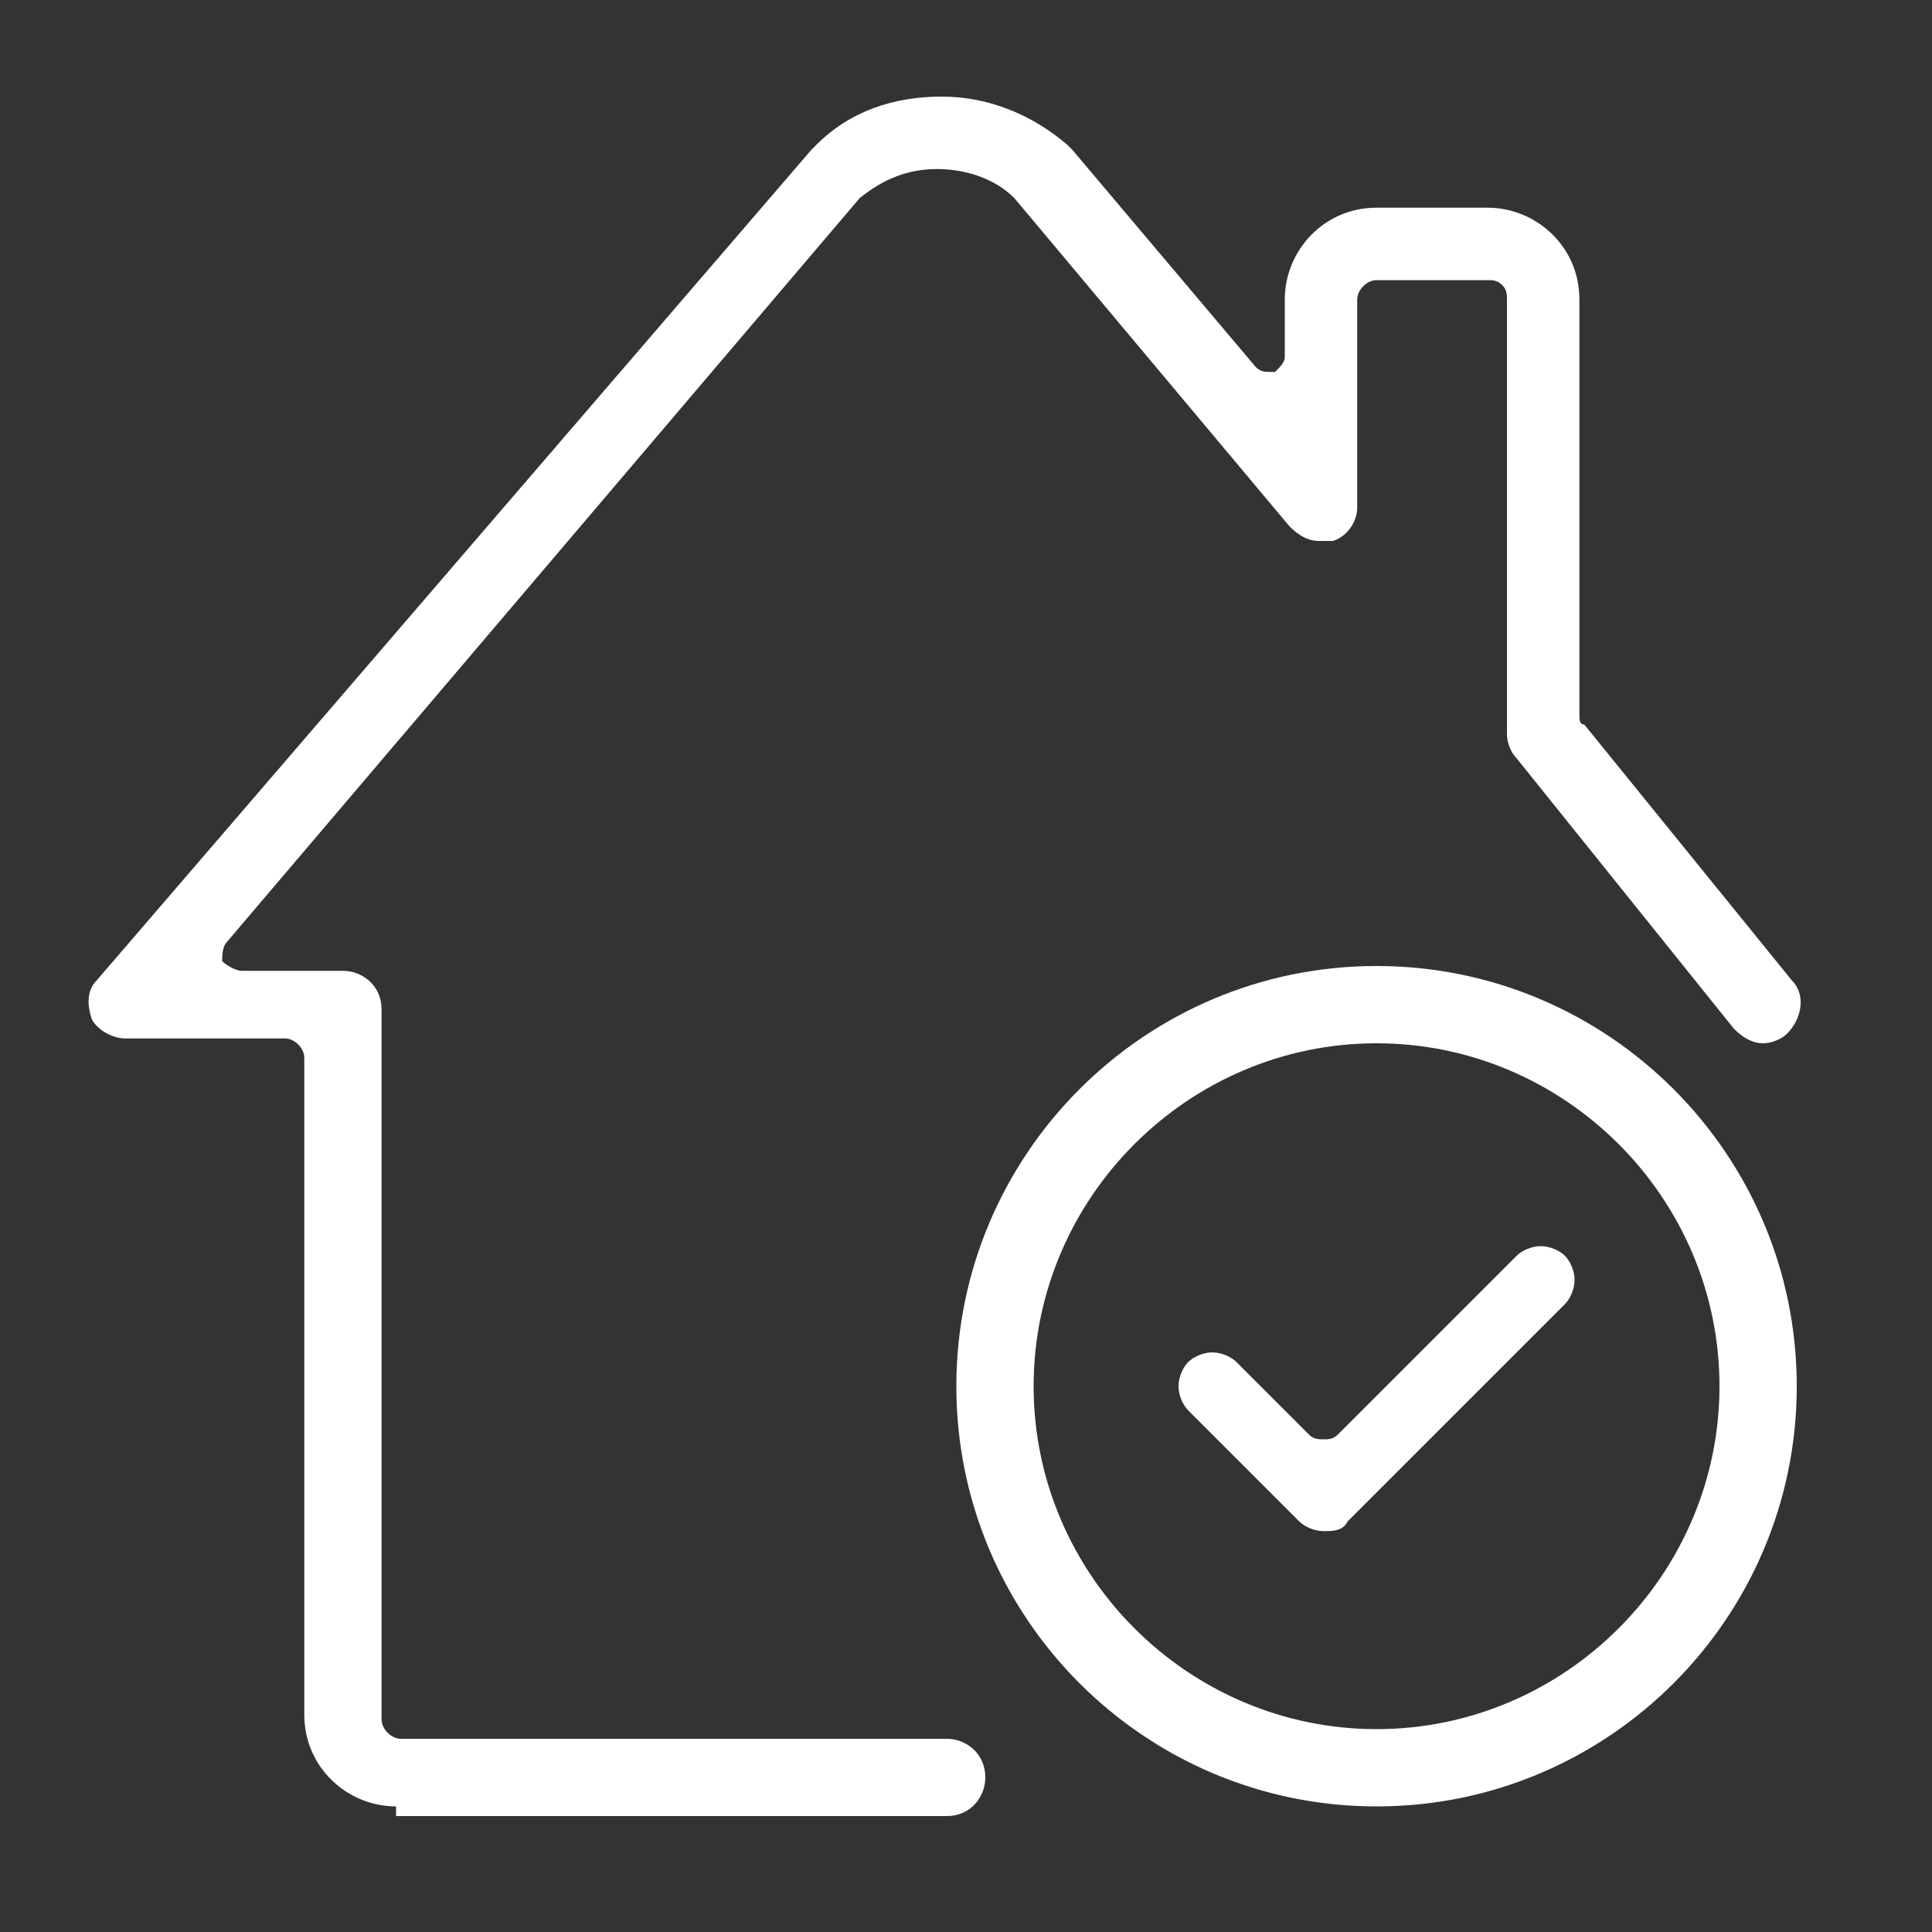
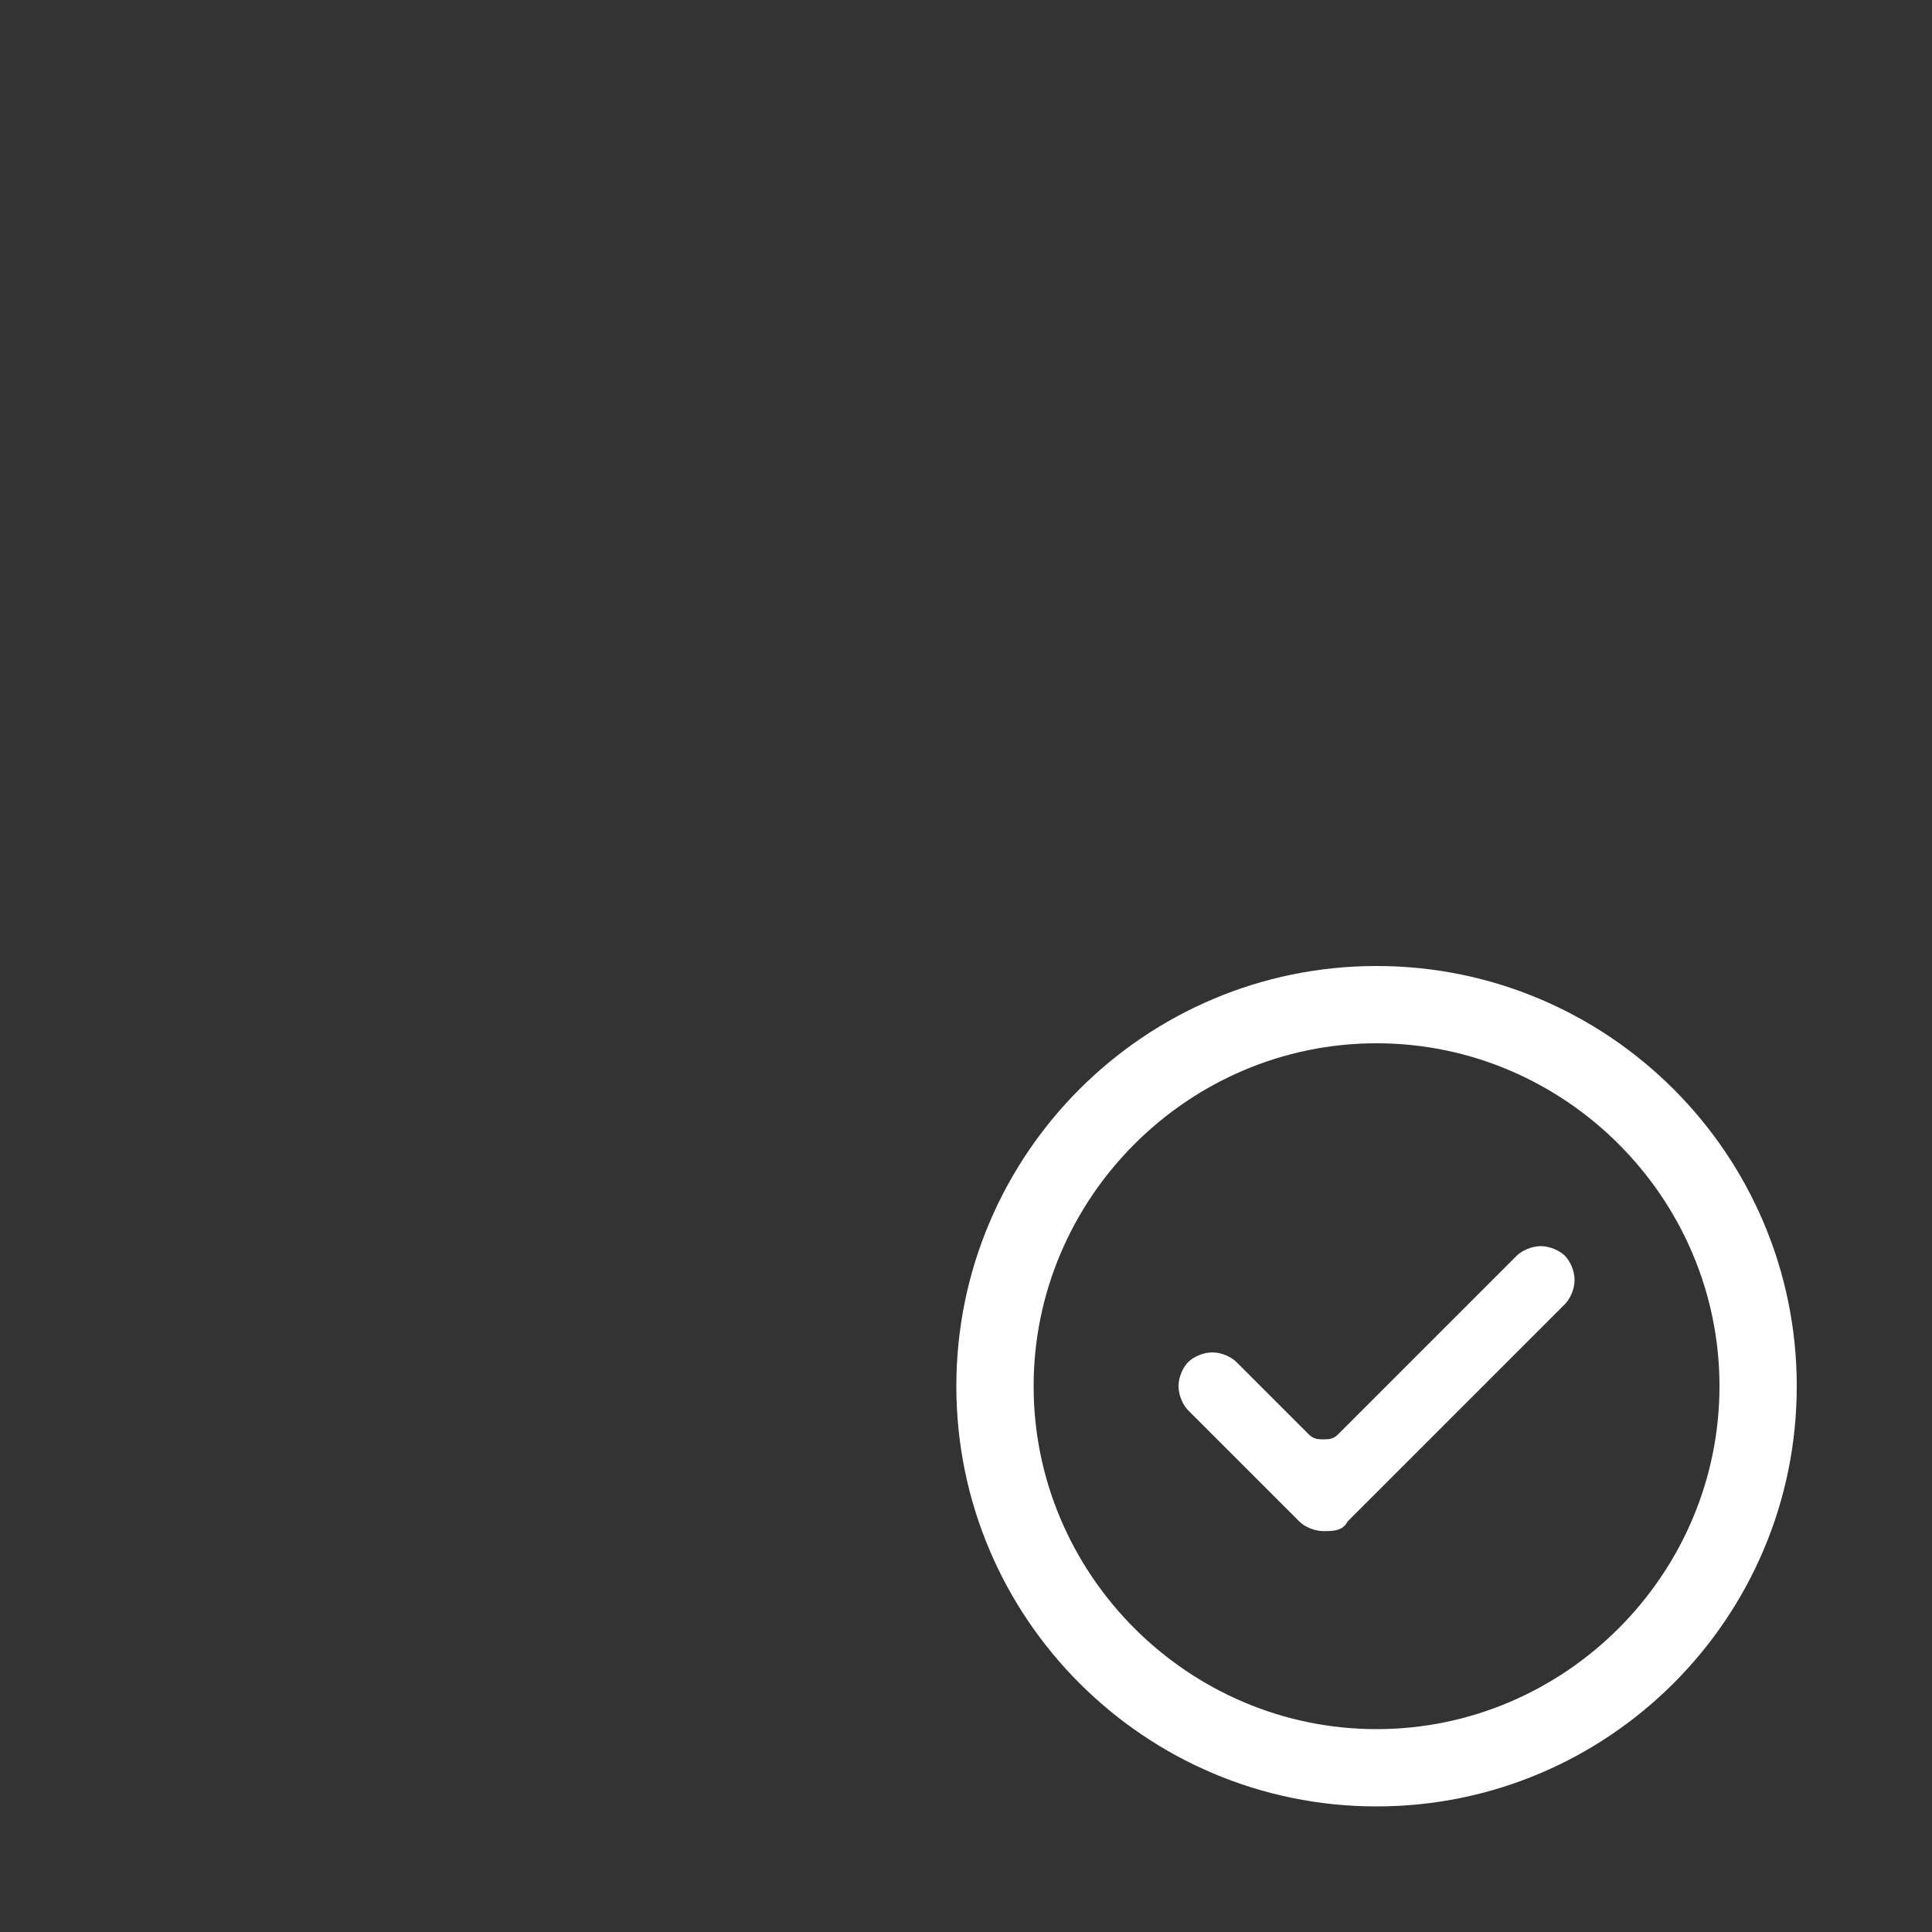
<svg xmlns="http://www.w3.org/2000/svg" version="1.1" id="Layer_1" x="0px" y="0px" viewBox="0 0 40 40" style="enable-background:new 0 0 40 40;" xml:space="preserve">
  <rect x="0" y="0" width="40" height="40" fill="#333333" stroke="none" />
  <style type="text/css">
	.st0{fill:#FFFFFF;}
</style>
  <g>
-     <path class="st0" d="M8.2,37.4c-1,0-1.9-0.8-1.9-1.9V21.9c0-0.2-0.2-0.4-0.4-0.4H2.6c-0.3,0-0.6-0.2-0.7-0.4   c-0.1-0.3-0.1-0.6,0.1-0.8L16.8,3.1c0,0,0,0,0.1-0.1c0.7-0.7,1.6-1,2.6-1c1,0,1.9,0.4,2.6,1c0,0,0,0,0.1,0.1L26,7.6   c0.1,0.1,0.2,0.1,0.3,0.1c0,0,0.1,0,0.1,0c0.1-0.1,0.2-0.2,0.2-0.3V6.2c0-1,0.8-1.9,1.9-1.9h2.3c1,0,1.9,0.8,1.9,1.9v8.6   c0,0.1,0,0.2,0.1,0.2l4.3,5.3c0.3,0.3,0.2,0.8-0.1,1.1c-0.1,0.1-0.3,0.2-0.5,0.2c-0.2,0-0.4-0.1-0.6-0.3l-4.5-5.6   c-0.1-0.1-0.2-0.3-0.2-0.5v-9c0-0.1,0-0.2-0.1-0.3c-0.1-0.1-0.2-0.1-0.3-0.1l-2.3,0c-0.2,0-0.4,0.2-0.4,0.4l0,4.3   c0,0.3-0.2,0.6-0.5,0.7c-0.1,0-0.2,0-0.3,0c-0.2,0-0.4-0.1-0.6-0.3l-5.7-6.8c0,0,0,0,0,0c-0.4-0.4-1-0.6-1.6-0.6   c-0.6,0-1.1,0.2-1.6,0.6c0,0,0,0,0,0L4.7,19.5c-0.1,0.1-0.1,0.3-0.1,0.4C4.7,20,4.9,20.1,5,20.1h2.1c0.4,0,0.8,0.3,0.8,0.8v14.7   c0,0.2,0.2,0.4,0.4,0.4h11.3c0.4,0,0.8,0.3,0.8,0.8c0,0.4-0.3,0.8-0.8,0.8H8.2z" />
    <path class="st0" d="M27.4,31.7c-0.2,0-0.4-0.1-0.5-0.2l-2.3-2.3c-0.1-0.1-0.2-0.3-0.2-0.5c0-0.2,0.1-0.4,0.2-0.5   c0.1-0.1,0.3-0.2,0.5-0.2c0.2,0,0.4,0.1,0.5,0.2l1.5,1.5c0.1,0.1,0.2,0.1,0.3,0.1s0.2,0,0.3-0.1l3.7-3.7c0.1-0.1,0.3-0.2,0.5-0.2   c0.2,0,0.4,0.1,0.5,0.2s0.2,0.3,0.2,0.5c0,0.2-0.1,0.4-0.2,0.5l-4.5,4.5C27.8,31.7,27.6,31.7,27.4,31.7z" />
    <path class="st0" d="M28.5,37.4c-4.8,0-8.7-3.9-8.7-8.7c0-4.8,3.9-8.7,8.7-8.7c4.8,0,8.7,3.9,8.7,8.7   C37.2,33.5,33.3,37.4,28.5,37.4z M28.5,21.6c-3.9,0-7.1,3.2-7.1,7.1c0,3.9,3.2,7.1,7.1,7.1c3.9,0,7.1-3.2,7.1-7.1   C35.6,24.8,32.4,21.6,28.5,21.6z" />
  </g>
</svg>